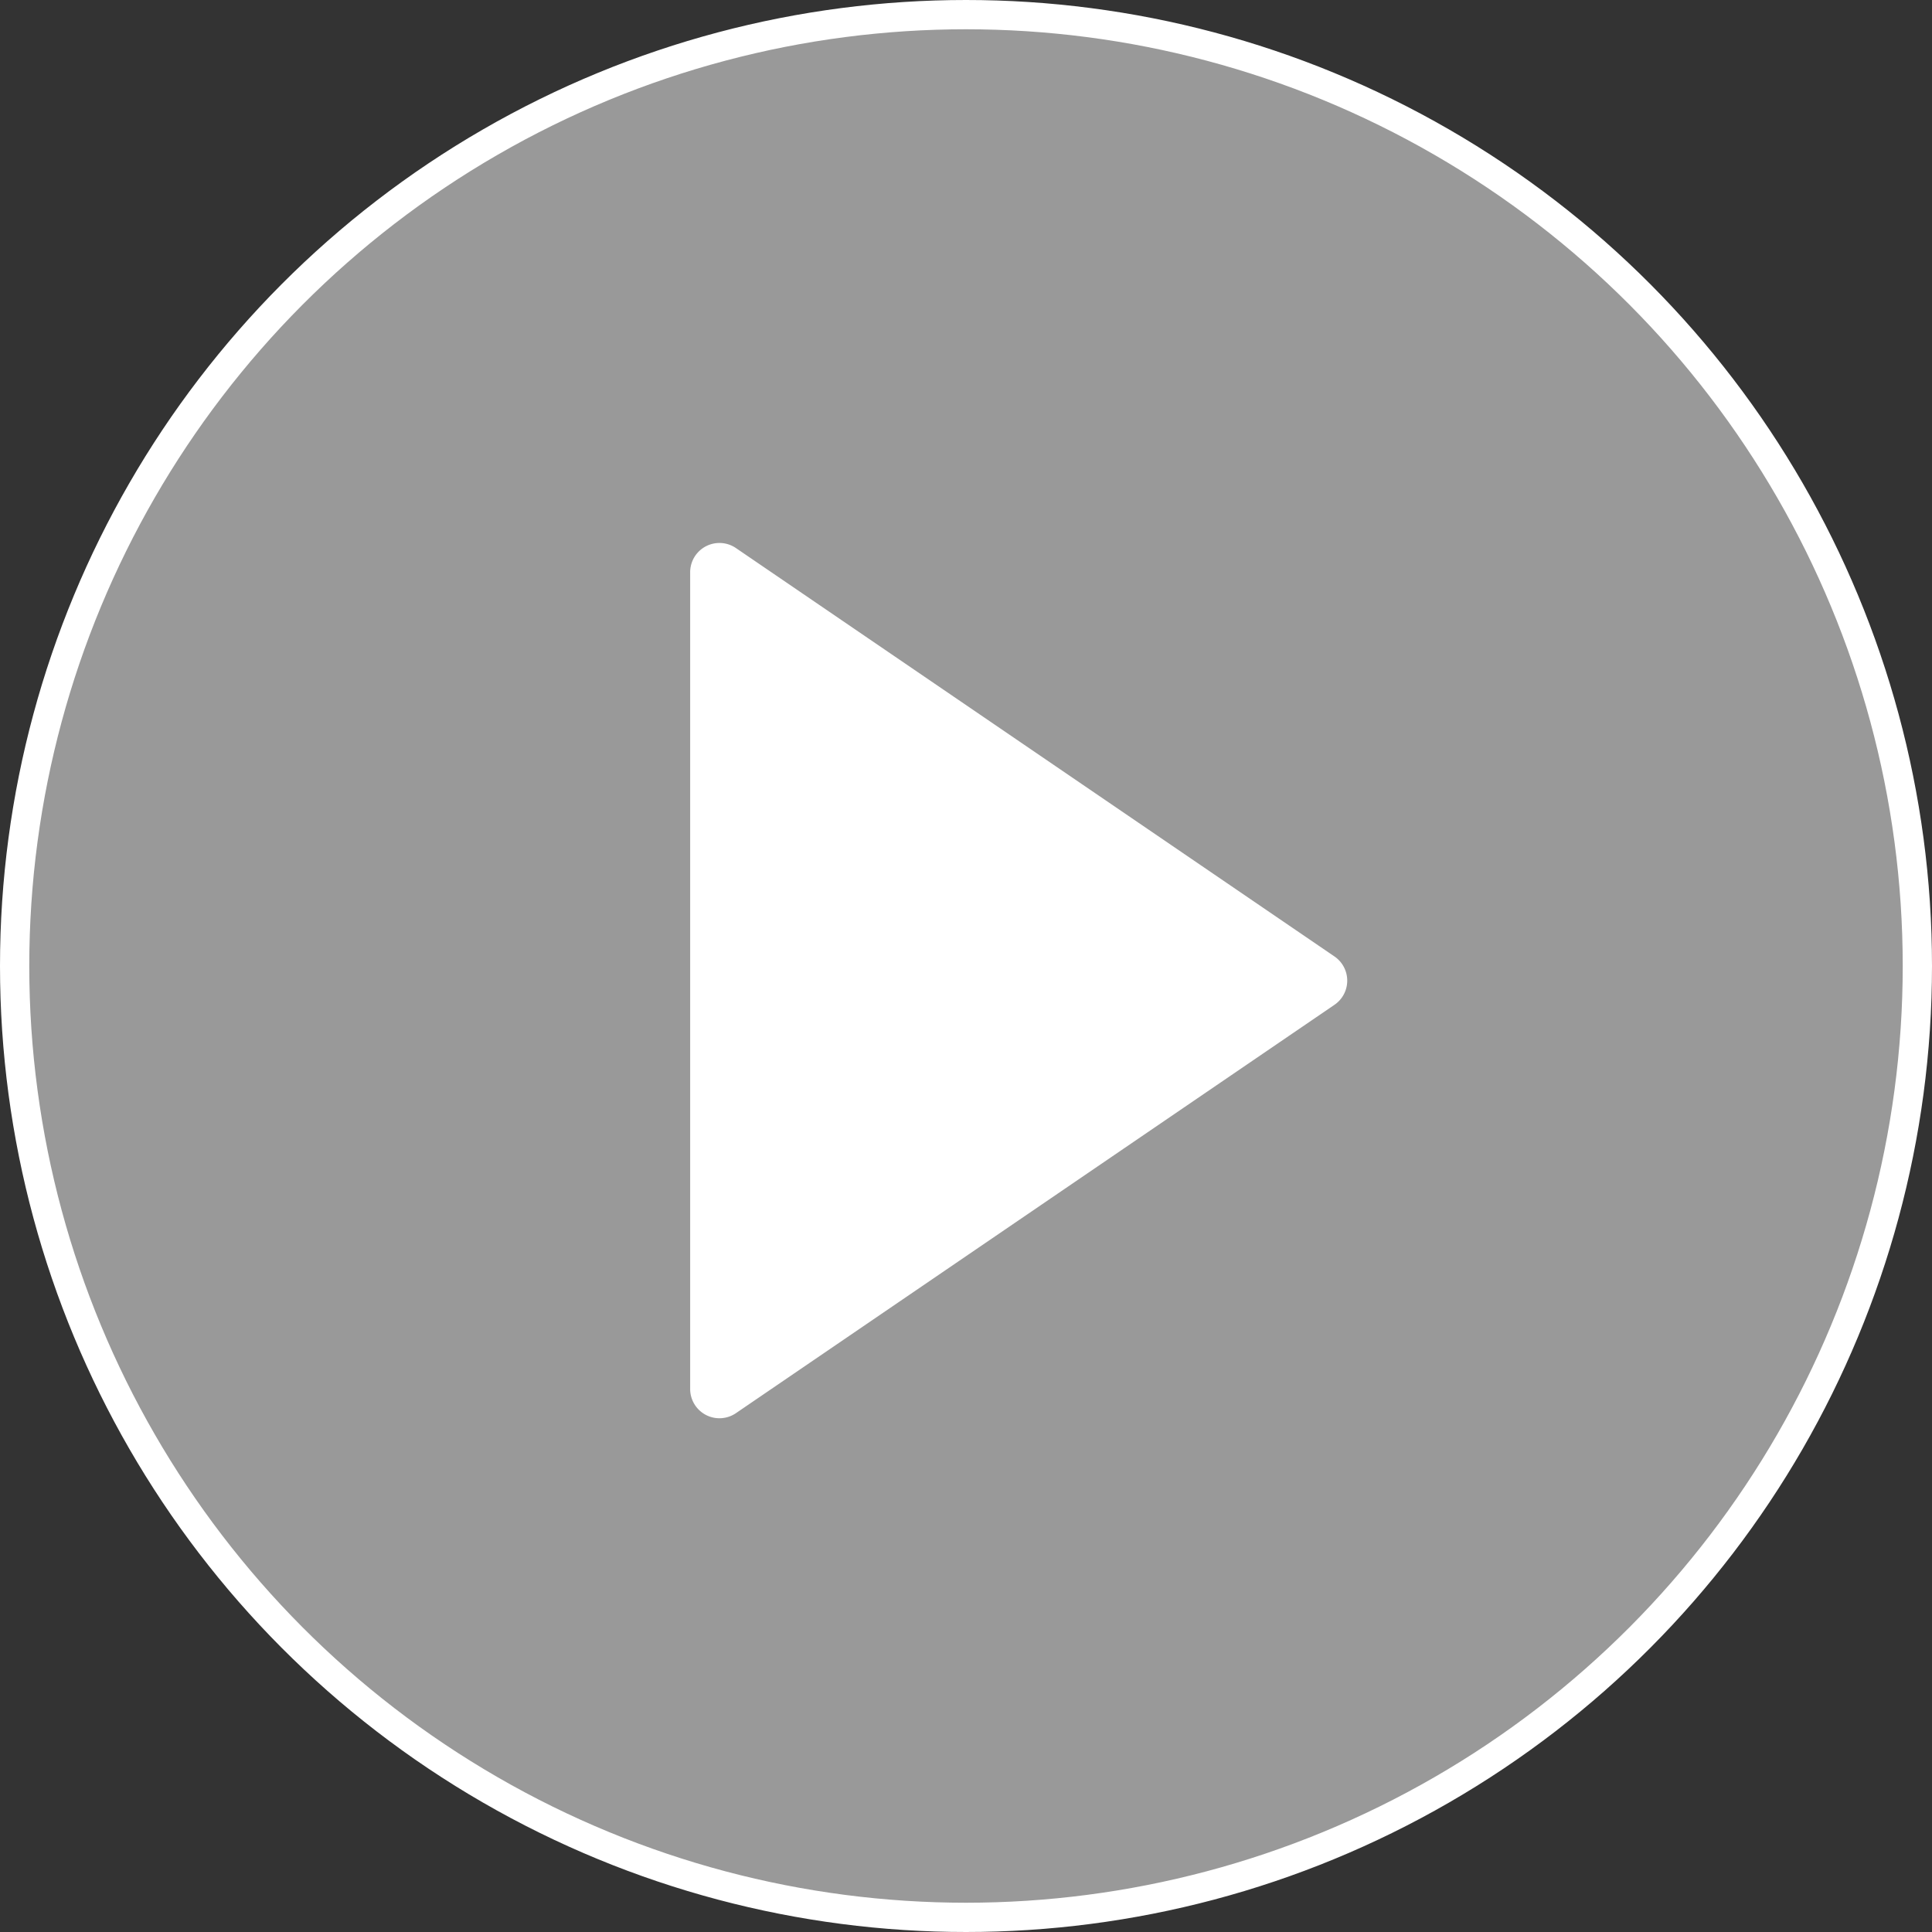
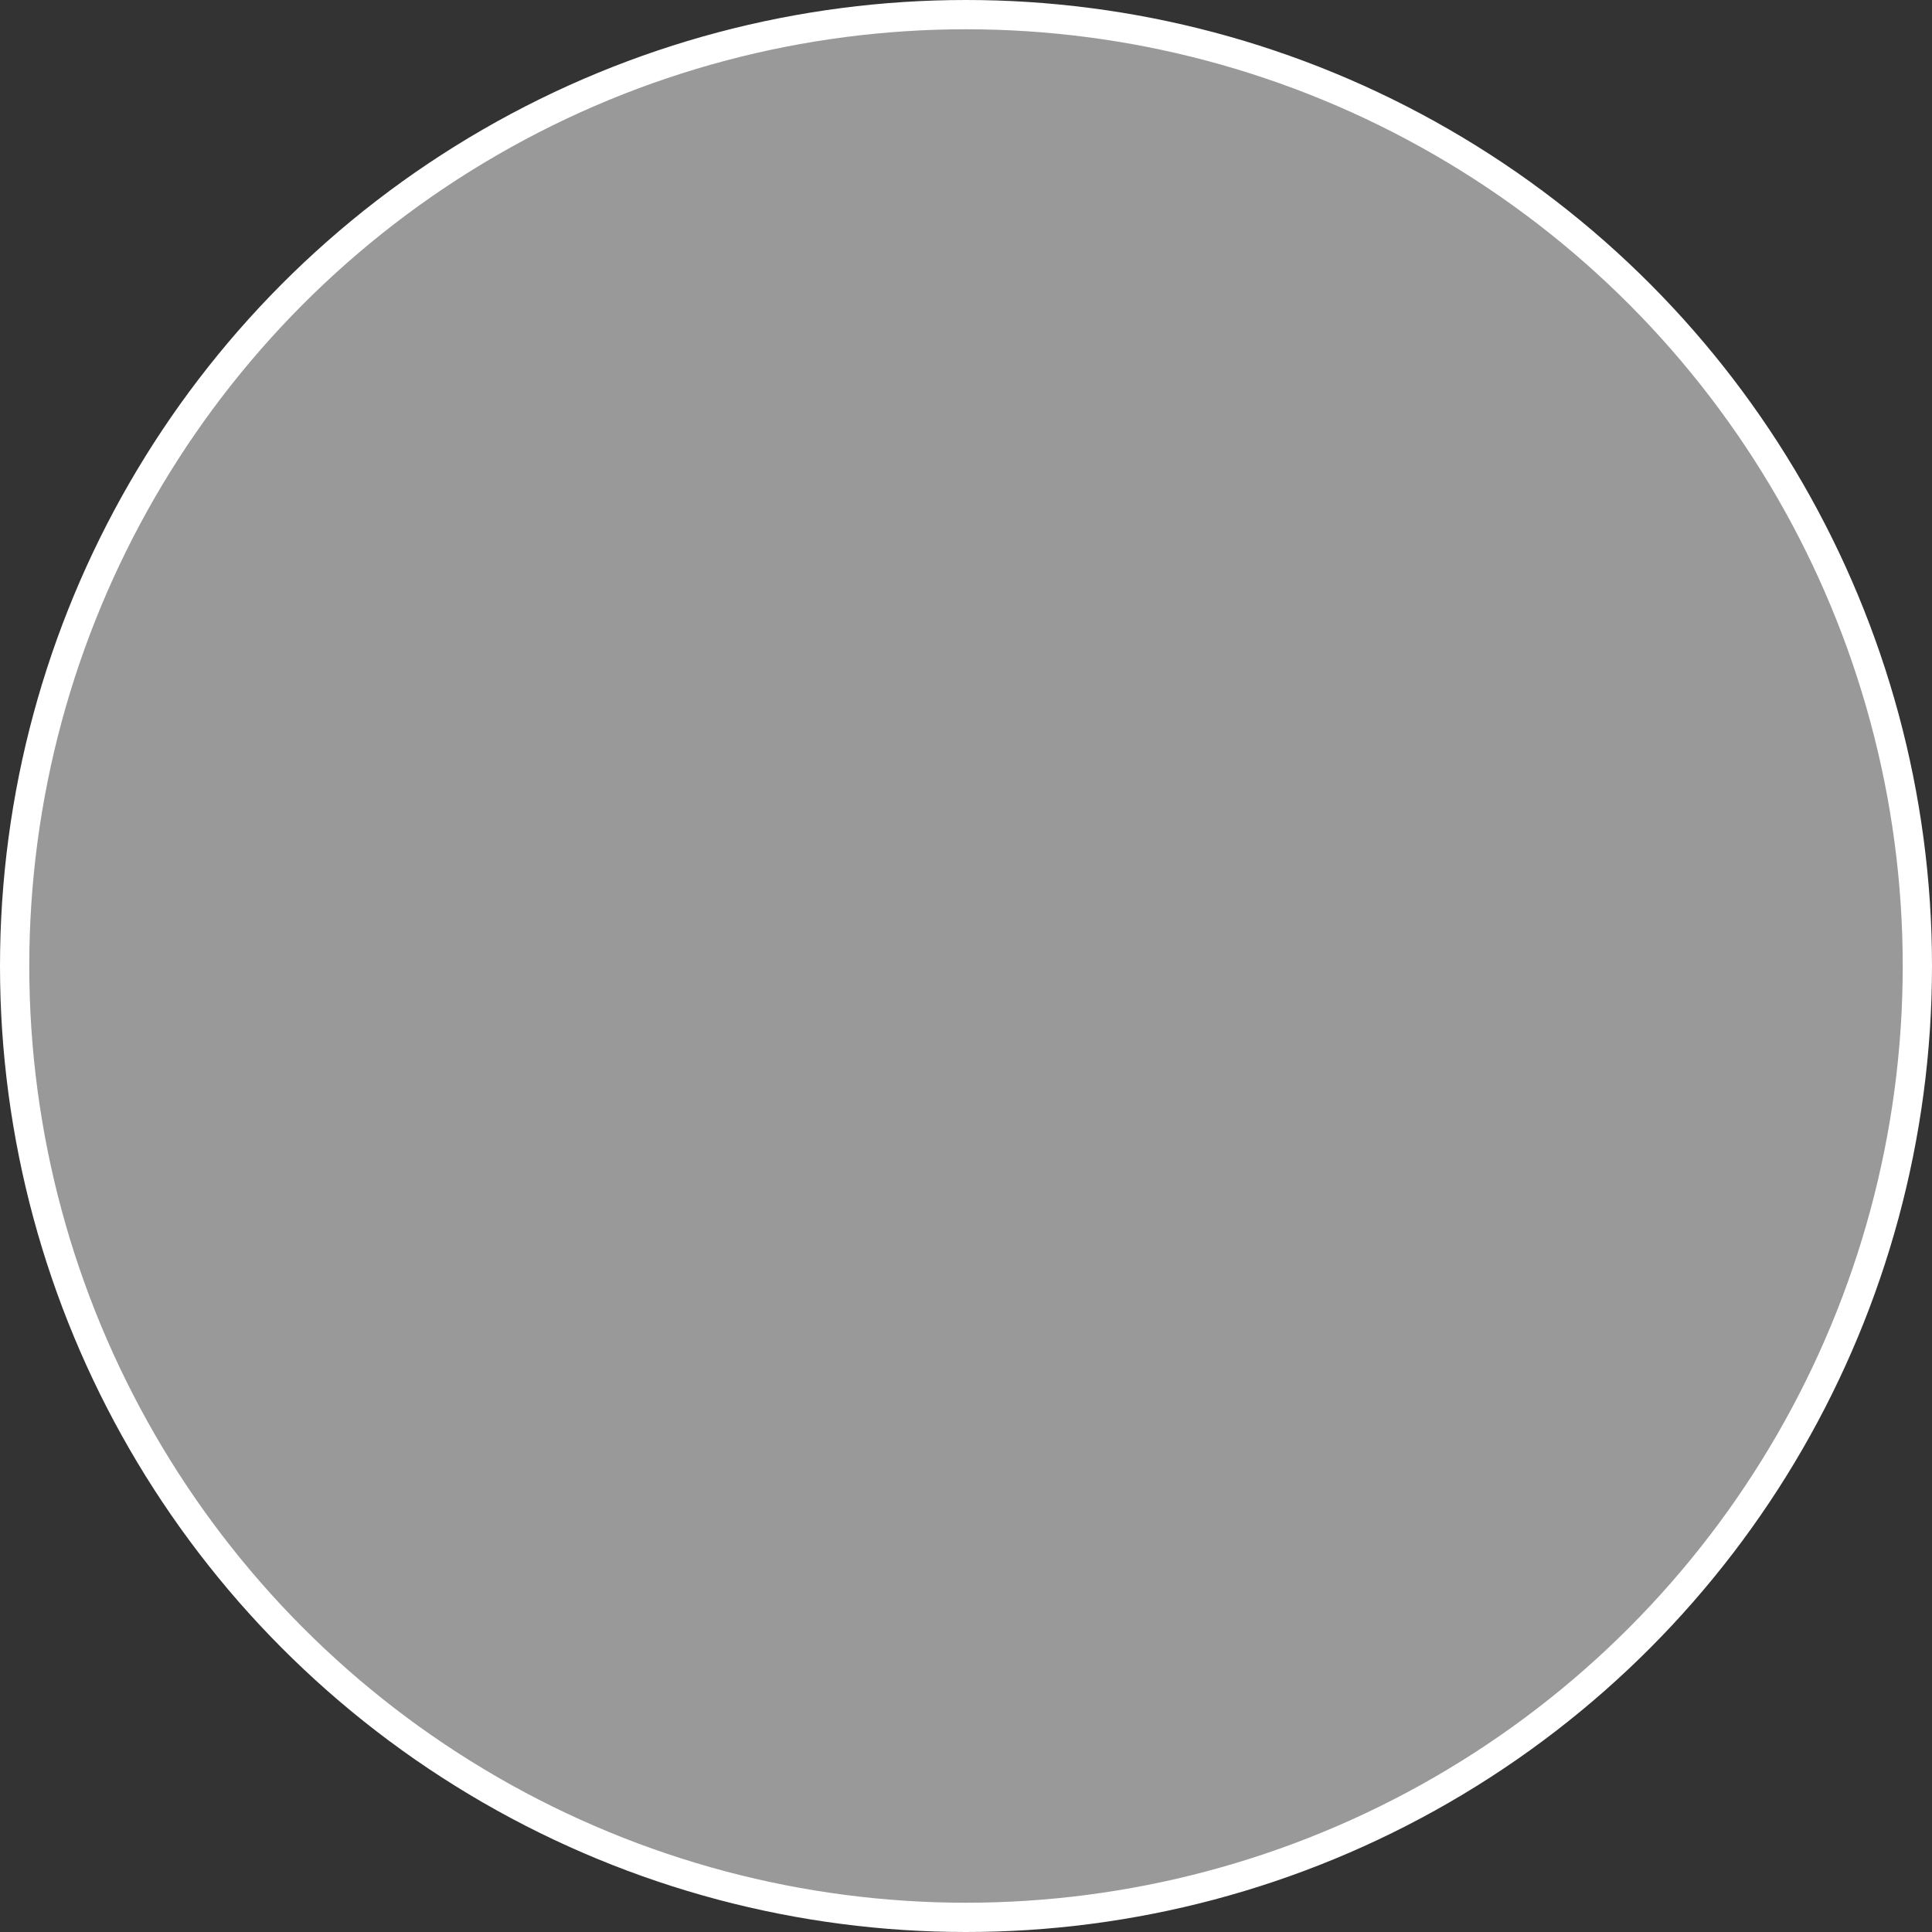
<svg xmlns="http://www.w3.org/2000/svg" width="66" height="66" fill="none">
  <rect width="100%" height="100%" fill="#333333" stroke="none" />
  <circle cx="33" cy="33" r="32.5" fill="#fff" fill-opacity=".5" stroke="#fff" />
-   <path d="M23.577 19.55a1 1 0 011.564-.827l20.446 13.951a1 1 0 010 1.652L25.14 48.276a1 1 0 01-1.563-.825V19.549z" fill="#fff" />
</svg>